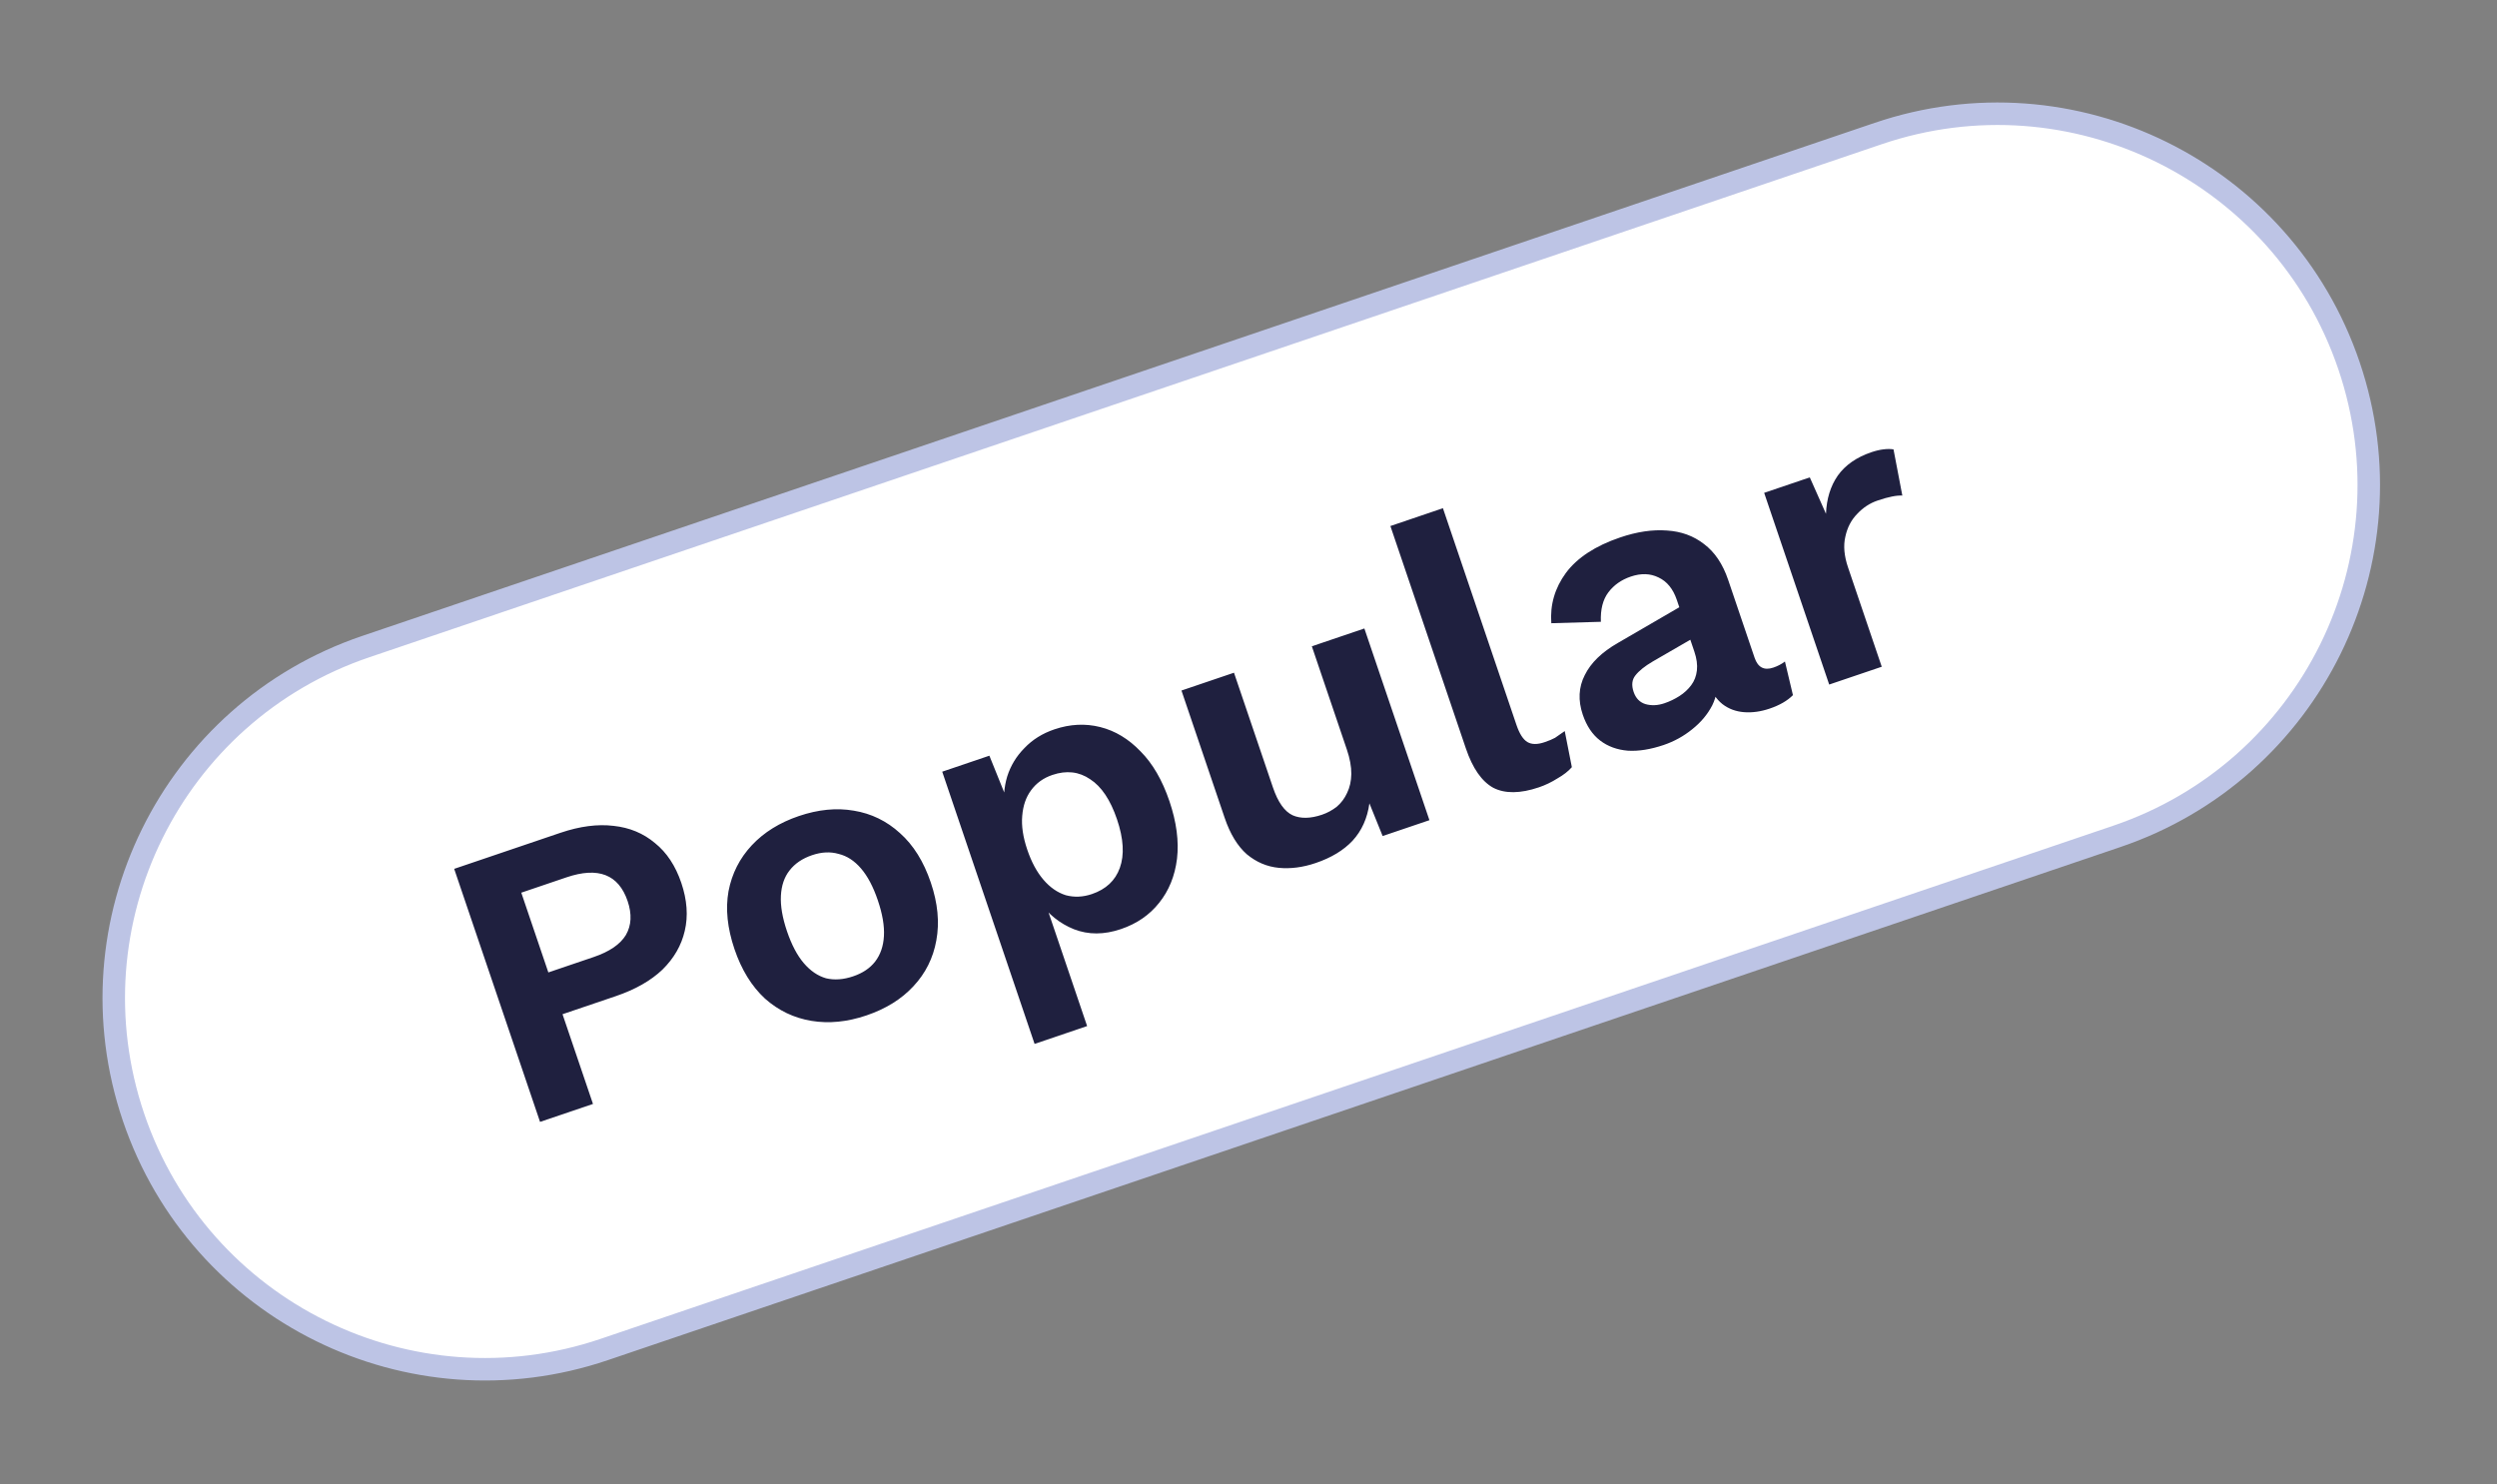
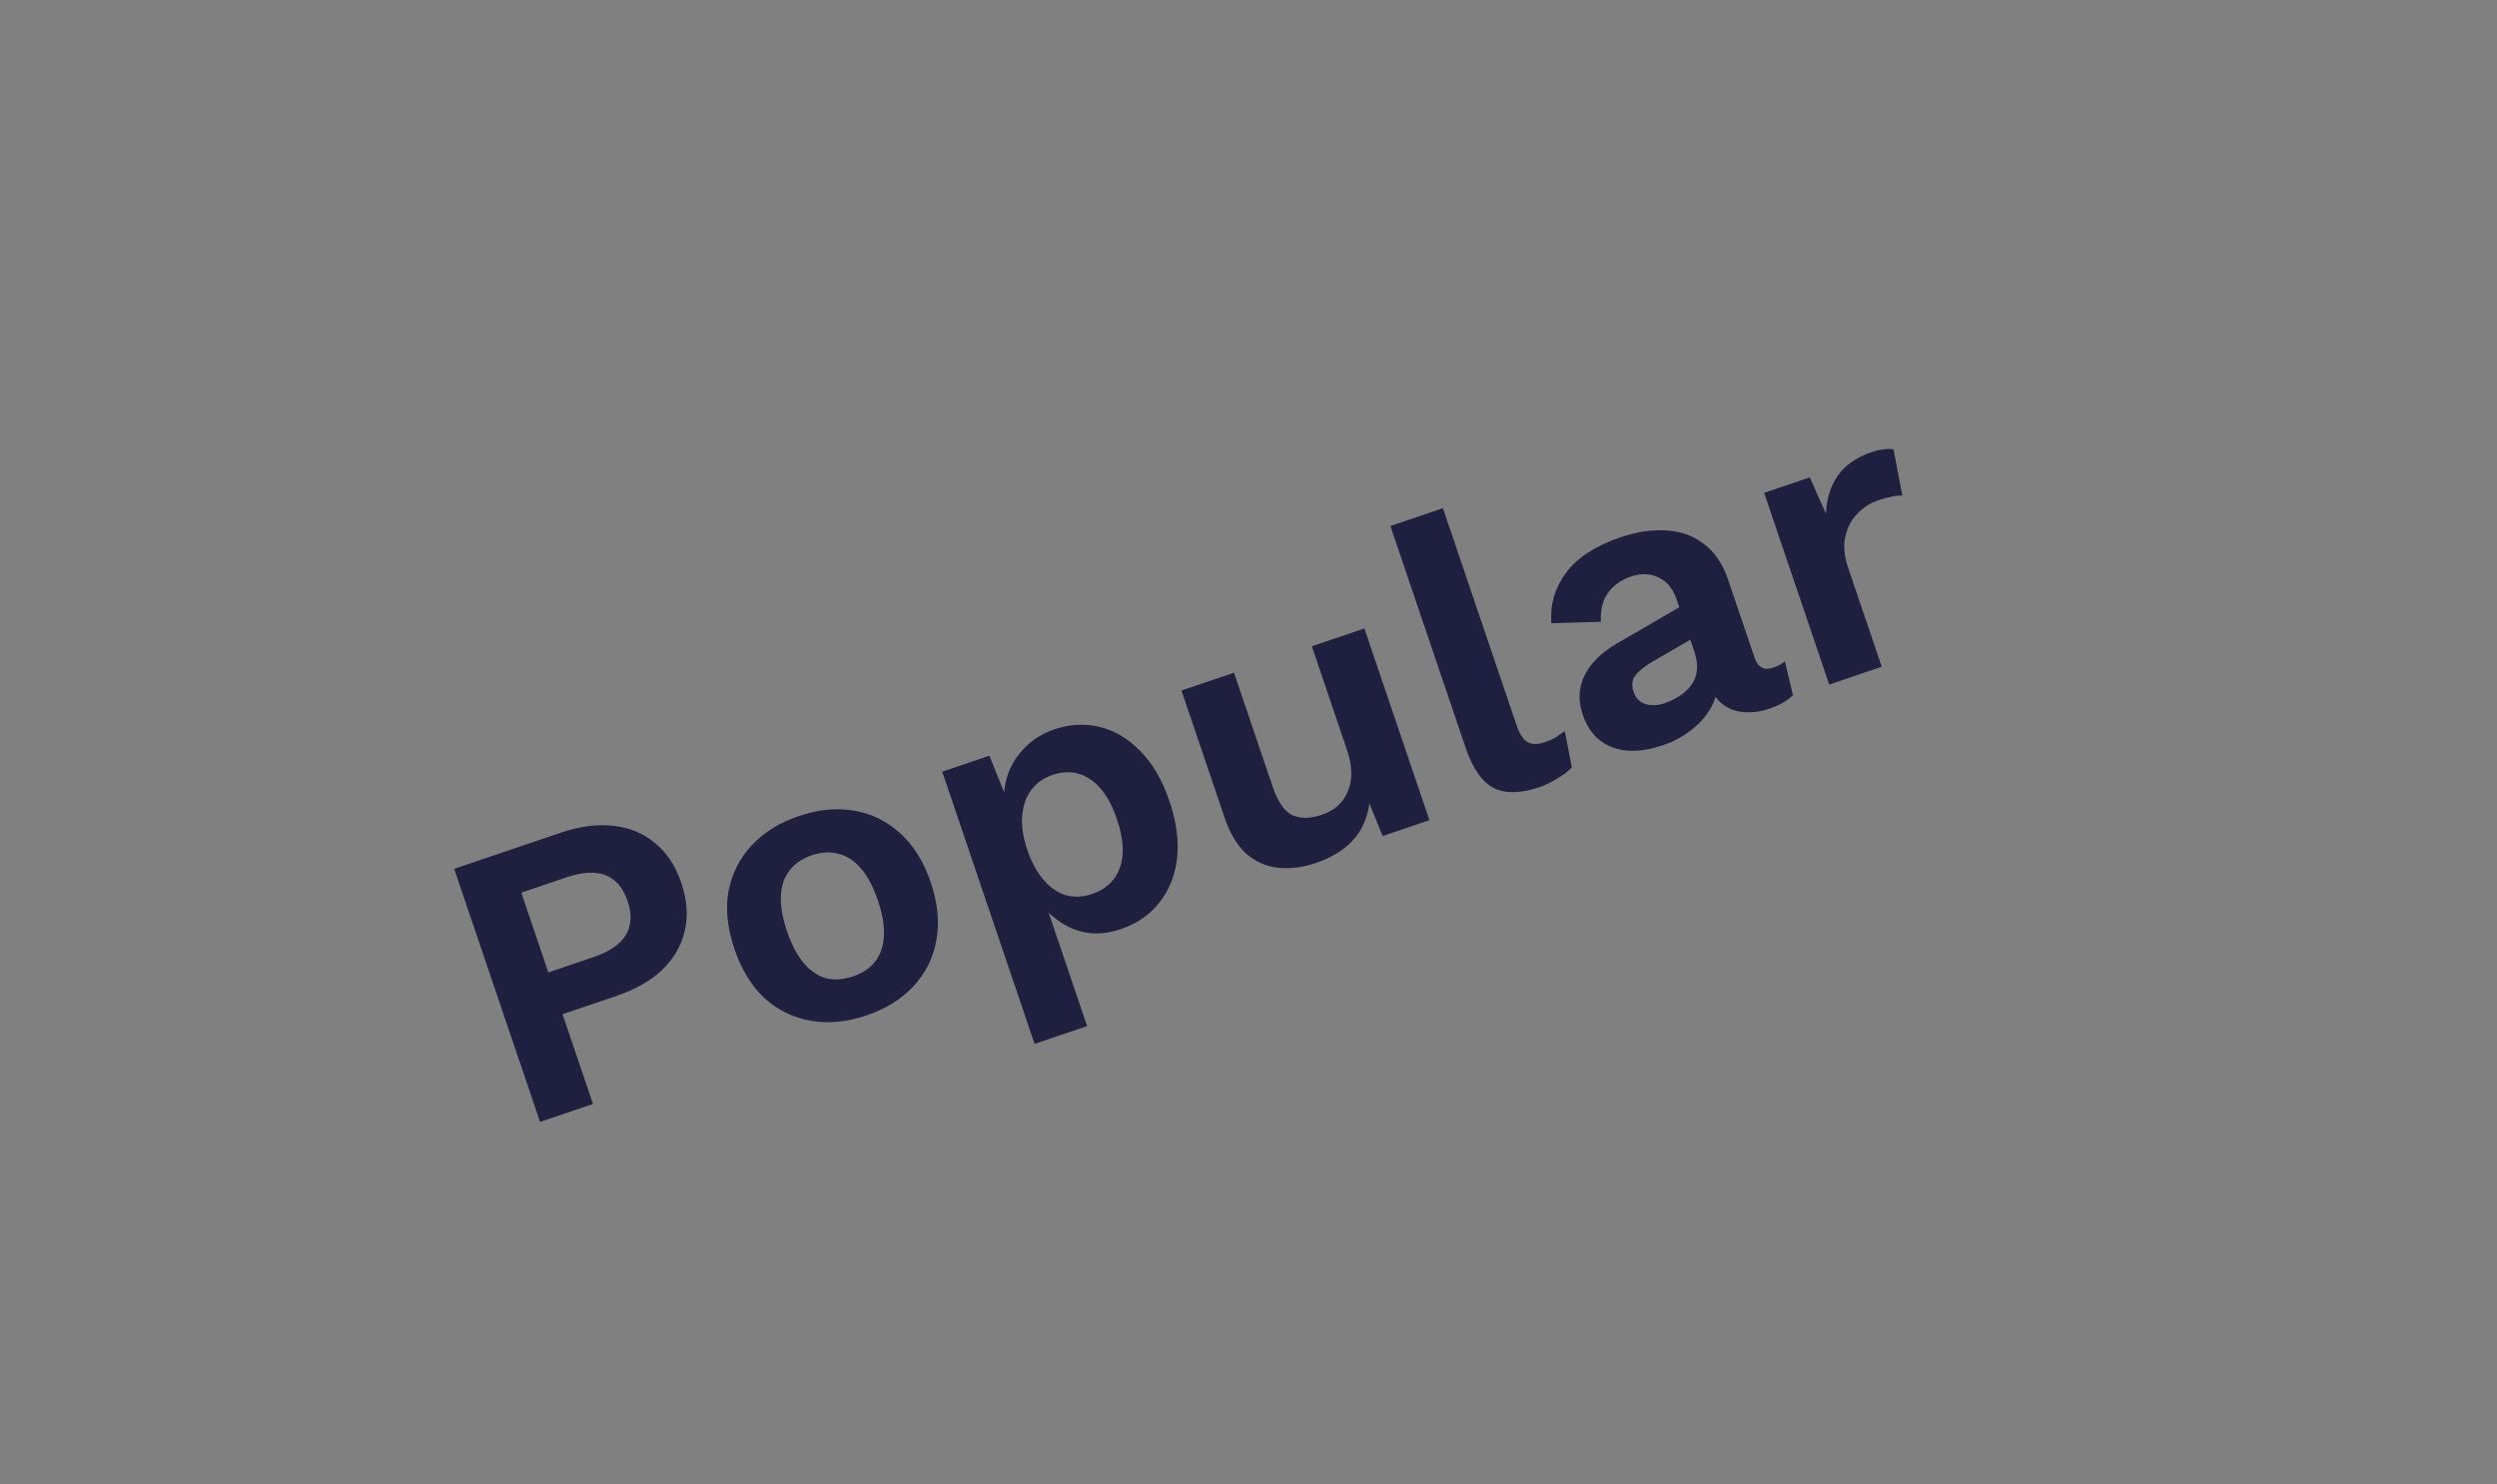
<svg xmlns="http://www.w3.org/2000/svg" width="111" height="66" viewBox="0 0 111 66" fill="none">
  <rect x="0" y="0" width="111" height="66" fill="#808080" stroke="none" />
-   <path d="M5.936 49.674C3.008 41.045 7.63 31.676 16.259 28.748L83.495 5.936C92.124 3.008 101.493 7.63 104.421 16.259C107.349 24.889 102.727 34.258 94.098 37.186L26.862 59.998C18.233 62.926 8.863 58.304 5.936 49.674Z" fill="white" stroke="#BDC4E5" />
  <path d="M24.912 37.027C25.776 36.734 26.564 36.631 27.278 36.718C27.988 36.794 28.601 37.049 29.115 37.482C29.637 37.901 30.028 38.491 30.286 39.252C30.544 40.013 30.596 40.725 30.44 41.386C30.291 42.032 29.96 42.606 29.447 43.11C28.93 43.602 28.239 43.995 27.376 44.288L25.006 45.092L26.36 49.081L24.007 49.879L20.19 38.629L24.912 37.027ZM26.387 42.551C27.092 42.312 27.57 41.986 27.822 41.571C28.07 41.144 28.096 40.641 27.9 40.062C27.699 39.471 27.373 39.087 26.92 38.911C26.468 38.735 25.889 38.767 25.184 39.006L23.173 39.688L24.376 43.234L26.387 42.551ZM35.509 36.282C36.373 35.989 37.188 35.909 37.955 36.042C38.734 36.17 39.417 36.502 40.004 37.038C40.603 37.57 41.06 38.302 41.376 39.234C41.689 40.154 41.771 41.013 41.623 41.811C41.483 42.593 41.144 43.273 40.604 43.849C40.076 44.42 39.38 44.853 38.516 45.146C37.664 45.435 36.849 45.516 36.07 45.387C35.291 45.258 34.603 44.928 34.004 44.396C33.413 43.849 32.961 43.115 32.649 42.195C32.333 41.263 32.245 40.406 32.385 39.623C32.536 38.837 32.882 38.156 33.421 37.58C33.961 37.004 34.657 36.572 35.509 36.282ZM36.099 38.021C35.667 38.167 35.332 38.395 35.095 38.704C34.865 38.997 34.738 39.37 34.714 39.822C34.69 40.273 34.78 40.8 34.984 41.402C35.189 42.005 35.438 42.478 35.732 42.822C36.026 43.165 36.355 43.389 36.72 43.494C37.093 43.583 37.495 43.554 37.926 43.407C38.347 43.265 38.672 43.047 38.902 42.753C39.139 42.445 39.27 42.065 39.294 41.613C39.319 41.161 39.228 40.634 39.024 40.032C38.82 39.429 38.571 38.956 38.276 38.613C37.982 38.269 37.649 38.053 37.277 37.964C36.912 37.859 36.519 37.878 36.099 38.021ZM45.991 46.412L41.885 34.309L43.981 33.598L45.054 36.256L44.66 36.048C44.593 35.513 44.63 35.006 44.772 34.527C44.925 34.044 45.18 33.622 45.539 33.26C45.894 32.886 46.338 32.608 46.872 32.427C47.565 32.192 48.244 32.158 48.909 32.325C49.574 32.492 50.172 32.853 50.703 33.408C51.24 33.948 51.667 34.684 51.984 35.616C52.3 36.548 52.413 37.403 52.322 38.181C52.227 38.948 51.961 39.602 51.524 40.144C51.098 40.681 50.533 41.069 49.828 41.308C49.078 41.562 48.382 41.564 47.739 41.313C47.108 41.059 46.593 40.644 46.196 40.069L46.296 39.636L48.326 45.619L45.991 46.412ZM48.539 39.75C49.164 39.538 49.578 39.15 49.78 38.587C49.989 38.01 49.947 37.289 49.654 36.425C49.361 35.562 48.963 34.968 48.461 34.644C47.966 34.305 47.406 34.242 46.781 34.454C46.383 34.589 46.067 34.816 45.834 35.136C45.608 35.441 45.477 35.821 45.441 36.277C45.402 36.721 45.477 37.222 45.666 37.778C45.851 38.324 46.09 38.769 46.384 39.112C46.678 39.456 47.01 39.686 47.378 39.801C47.755 39.902 48.142 39.885 48.539 39.75ZM58.487 38.37C57.919 38.563 57.373 38.634 56.849 38.584C56.325 38.534 55.851 38.333 55.428 37.983C55.012 37.617 54.683 37.076 54.44 36.36L52.52 30.701L54.855 29.909L56.585 35.005C56.808 35.664 57.101 36.078 57.462 36.247C57.82 36.404 58.254 36.396 58.766 36.223C59.004 36.142 59.224 36.023 59.424 35.867C59.62 35.699 59.773 35.495 59.882 35.255C60.002 35.011 60.065 34.73 60.071 34.411C60.073 34.081 60.006 33.717 59.871 33.32L58.316 28.734L60.651 27.942L63.543 36.465L61.463 37.17L60.875 35.716C60.783 36.381 60.534 36.934 60.127 37.377C59.727 37.804 59.18 38.135 58.487 38.37ZM64.143 22.595L67.41 32.225C67.545 32.623 67.708 32.878 67.898 32.991C68.089 33.104 68.343 33.106 68.661 32.998C68.854 32.933 69.01 32.868 69.127 32.803C69.24 32.726 69.384 32.627 69.558 32.504L69.874 34.108C69.719 34.287 69.504 34.455 69.228 34.612C68.967 34.777 68.694 34.907 68.41 35.004C67.581 35.285 66.905 35.292 66.384 35.026C65.87 34.744 65.463 34.16 65.162 33.273L61.808 23.387L64.143 22.595ZM74.54 26.67C74.374 26.182 74.103 25.849 73.726 25.673C73.361 25.493 72.951 25.48 72.496 25.634C72.076 25.776 71.743 26.01 71.498 26.334C71.253 26.657 71.142 27.095 71.164 27.645L68.961 27.708C68.9 26.892 69.116 26.147 69.609 25.473C70.114 24.795 70.918 24.269 72.02 23.895C72.77 23.64 73.464 23.538 74.102 23.587C74.736 23.626 75.285 23.826 75.75 24.188C76.226 24.546 76.584 25.077 76.823 25.782L77.997 29.242C78.144 29.674 78.421 29.82 78.831 29.681C79.024 29.616 79.196 29.526 79.347 29.411L79.702 30.906C79.457 31.154 79.113 31.353 78.669 31.504C78.272 31.639 77.891 31.692 77.526 31.663C77.162 31.635 76.842 31.515 76.568 31.304C76.29 31.082 76.079 30.76 75.937 30.34L75.914 30.272L76.299 30.065C76.378 30.52 76.316 30.953 76.113 31.364C75.906 31.763 75.609 32.118 75.219 32.427C74.841 32.733 74.419 32.965 73.954 33.123C73.374 33.319 72.845 33.404 72.367 33.376C71.885 33.337 71.472 33.185 71.129 32.922C70.786 32.658 70.53 32.276 70.36 31.776C70.144 31.139 70.174 30.553 70.448 30.016C70.718 29.468 71.209 28.992 71.92 28.585L74.905 26.851L75.379 28.305L73.473 29.408C73.113 29.619 72.855 29.827 72.696 30.033C72.545 30.223 72.52 30.466 72.62 30.762C72.717 31.046 72.892 31.227 73.147 31.305C73.413 31.38 73.694 31.367 73.989 31.267C74.228 31.186 74.451 31.078 74.659 30.945C74.867 30.811 75.041 30.65 75.18 30.464C75.32 30.277 75.404 30.058 75.433 29.808C75.462 29.557 75.424 29.278 75.32 28.971L74.54 26.67ZM81.314 30.435L78.423 21.912L80.451 21.224L81.171 22.843C81.198 22.175 81.373 21.608 81.697 21.143C82.032 20.675 82.53 20.329 83.189 20.105C83.382 20.04 83.564 19.997 83.734 19.977C83.905 19.957 84.051 19.958 84.173 19.98L84.565 22.033C84.436 22.026 84.282 22.04 84.104 22.076C83.938 22.107 83.724 22.167 83.462 22.255C83.121 22.371 82.82 22.568 82.56 22.846C82.296 23.114 82.119 23.452 82.031 23.863C81.938 24.262 81.978 24.717 82.152 25.228L83.65 29.643L81.314 30.435Z" fill="#1F203F" />
</svg>